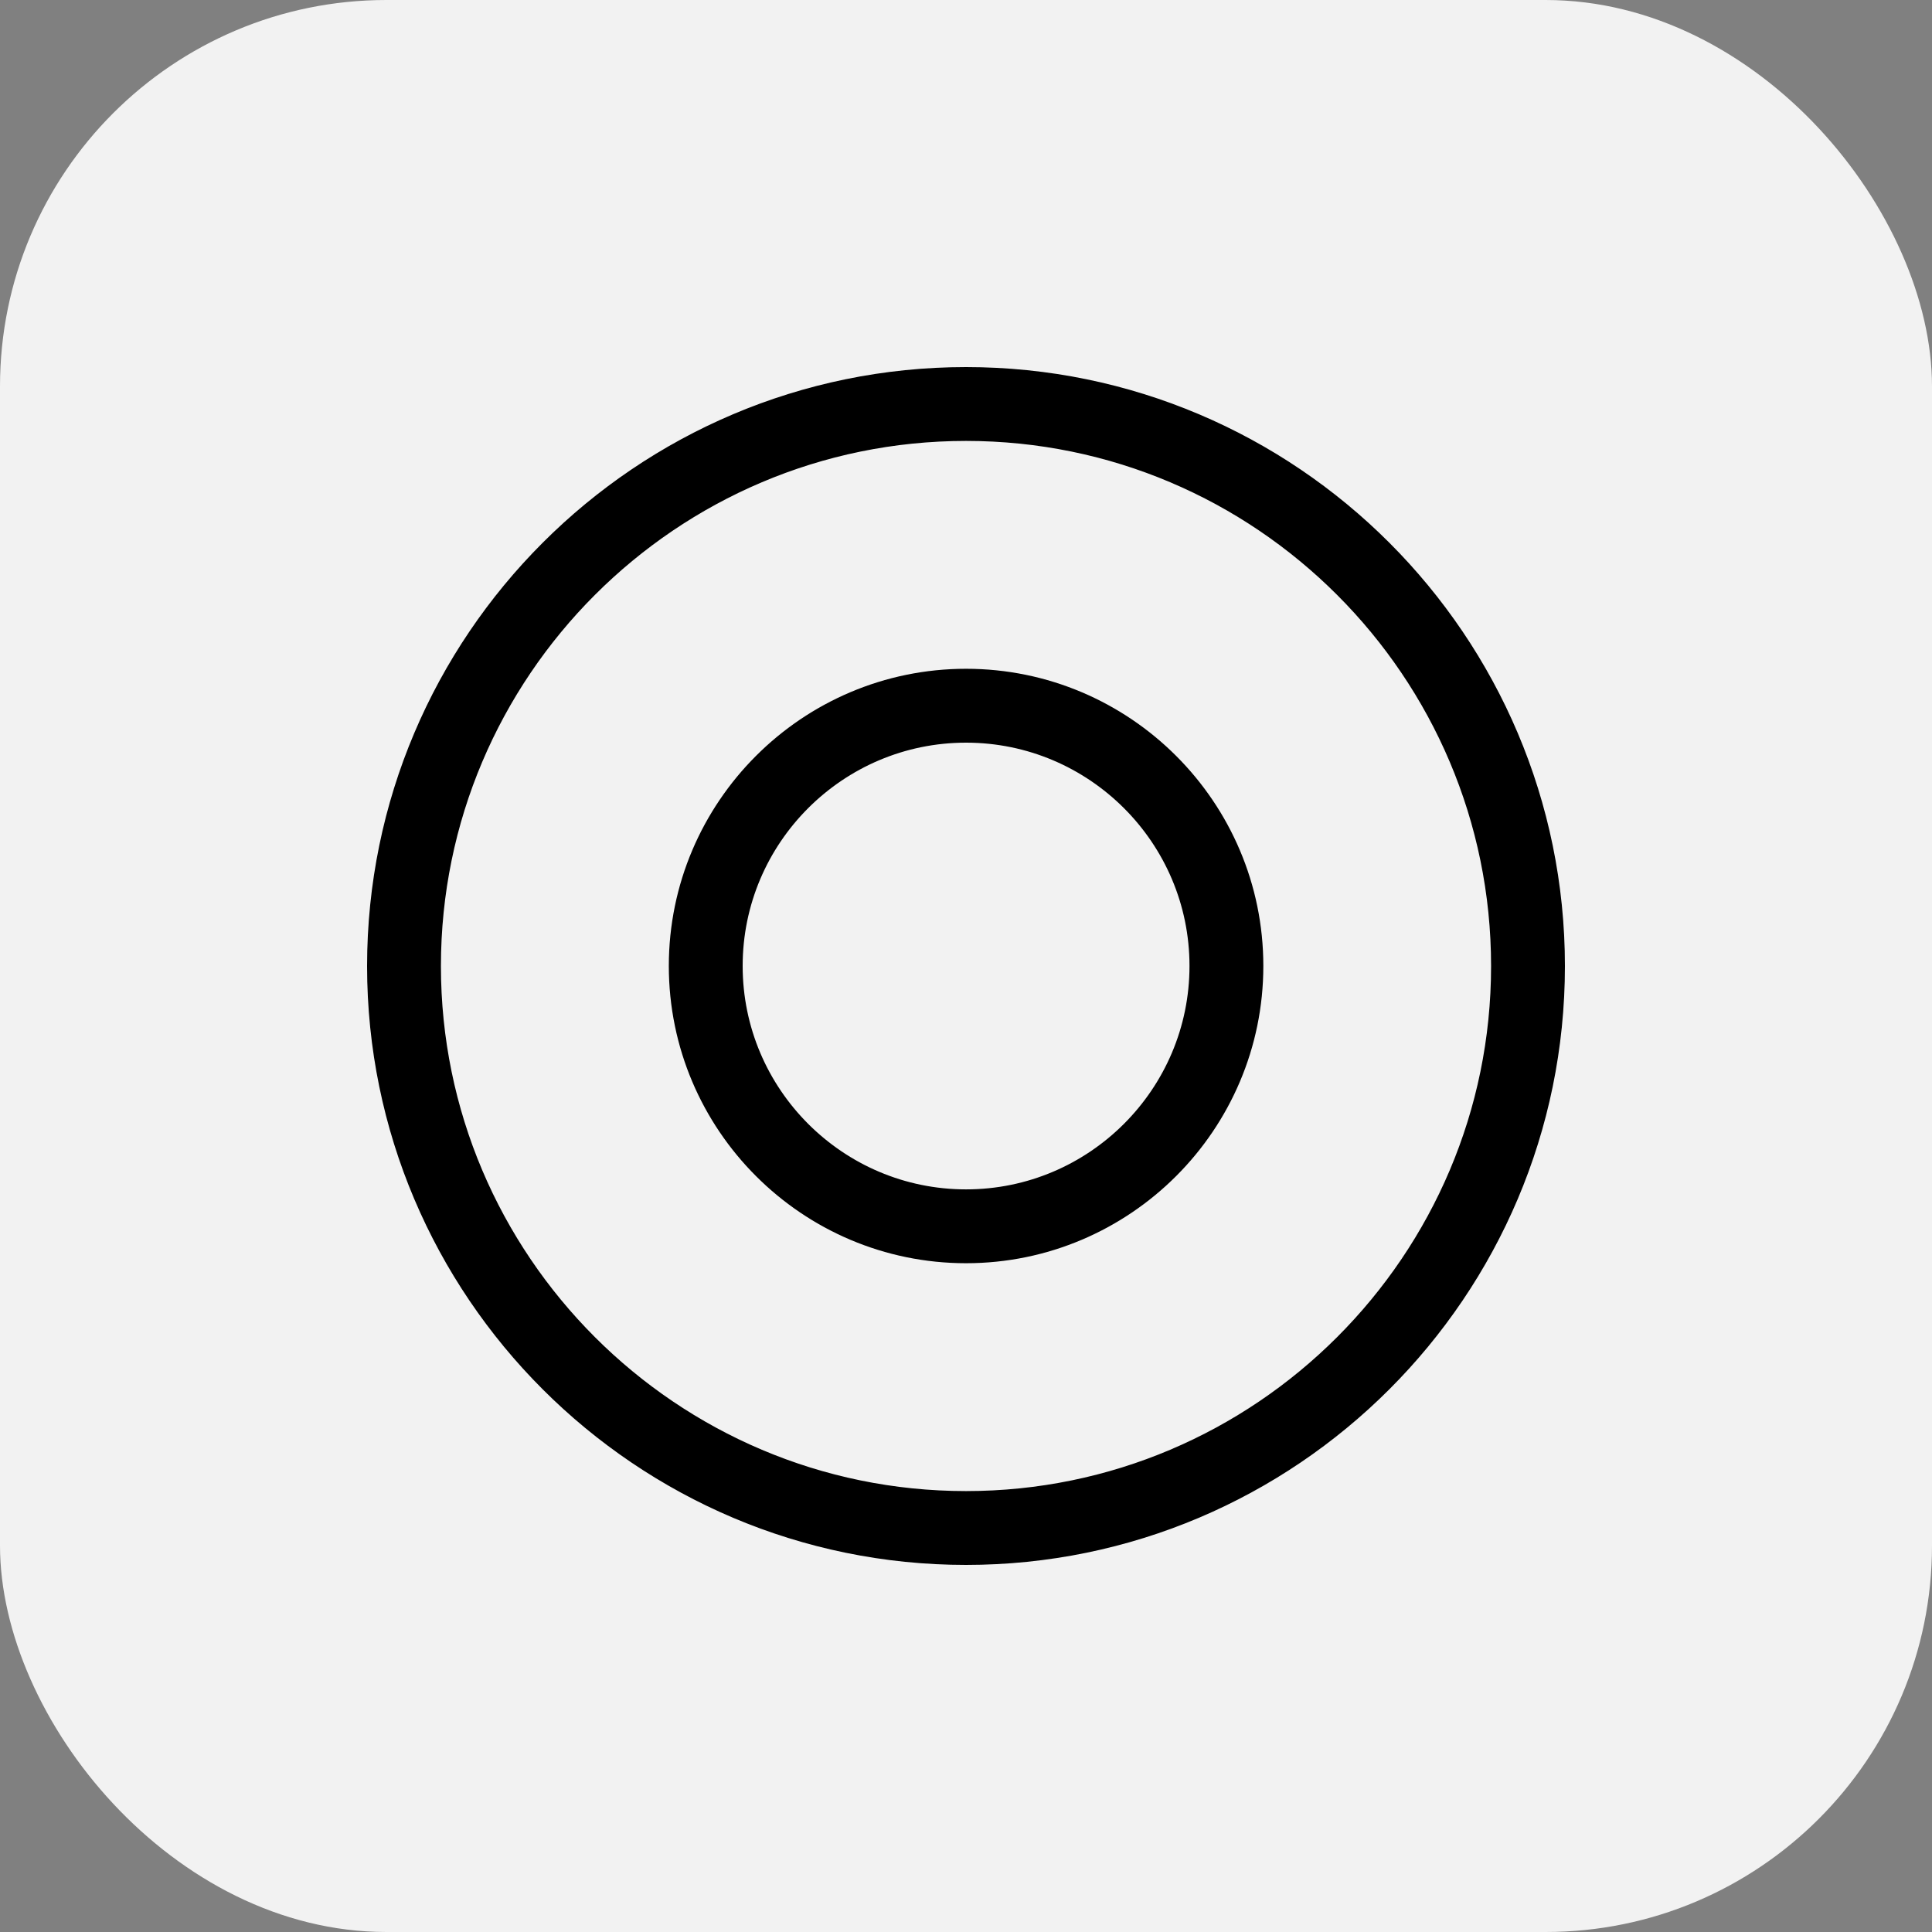
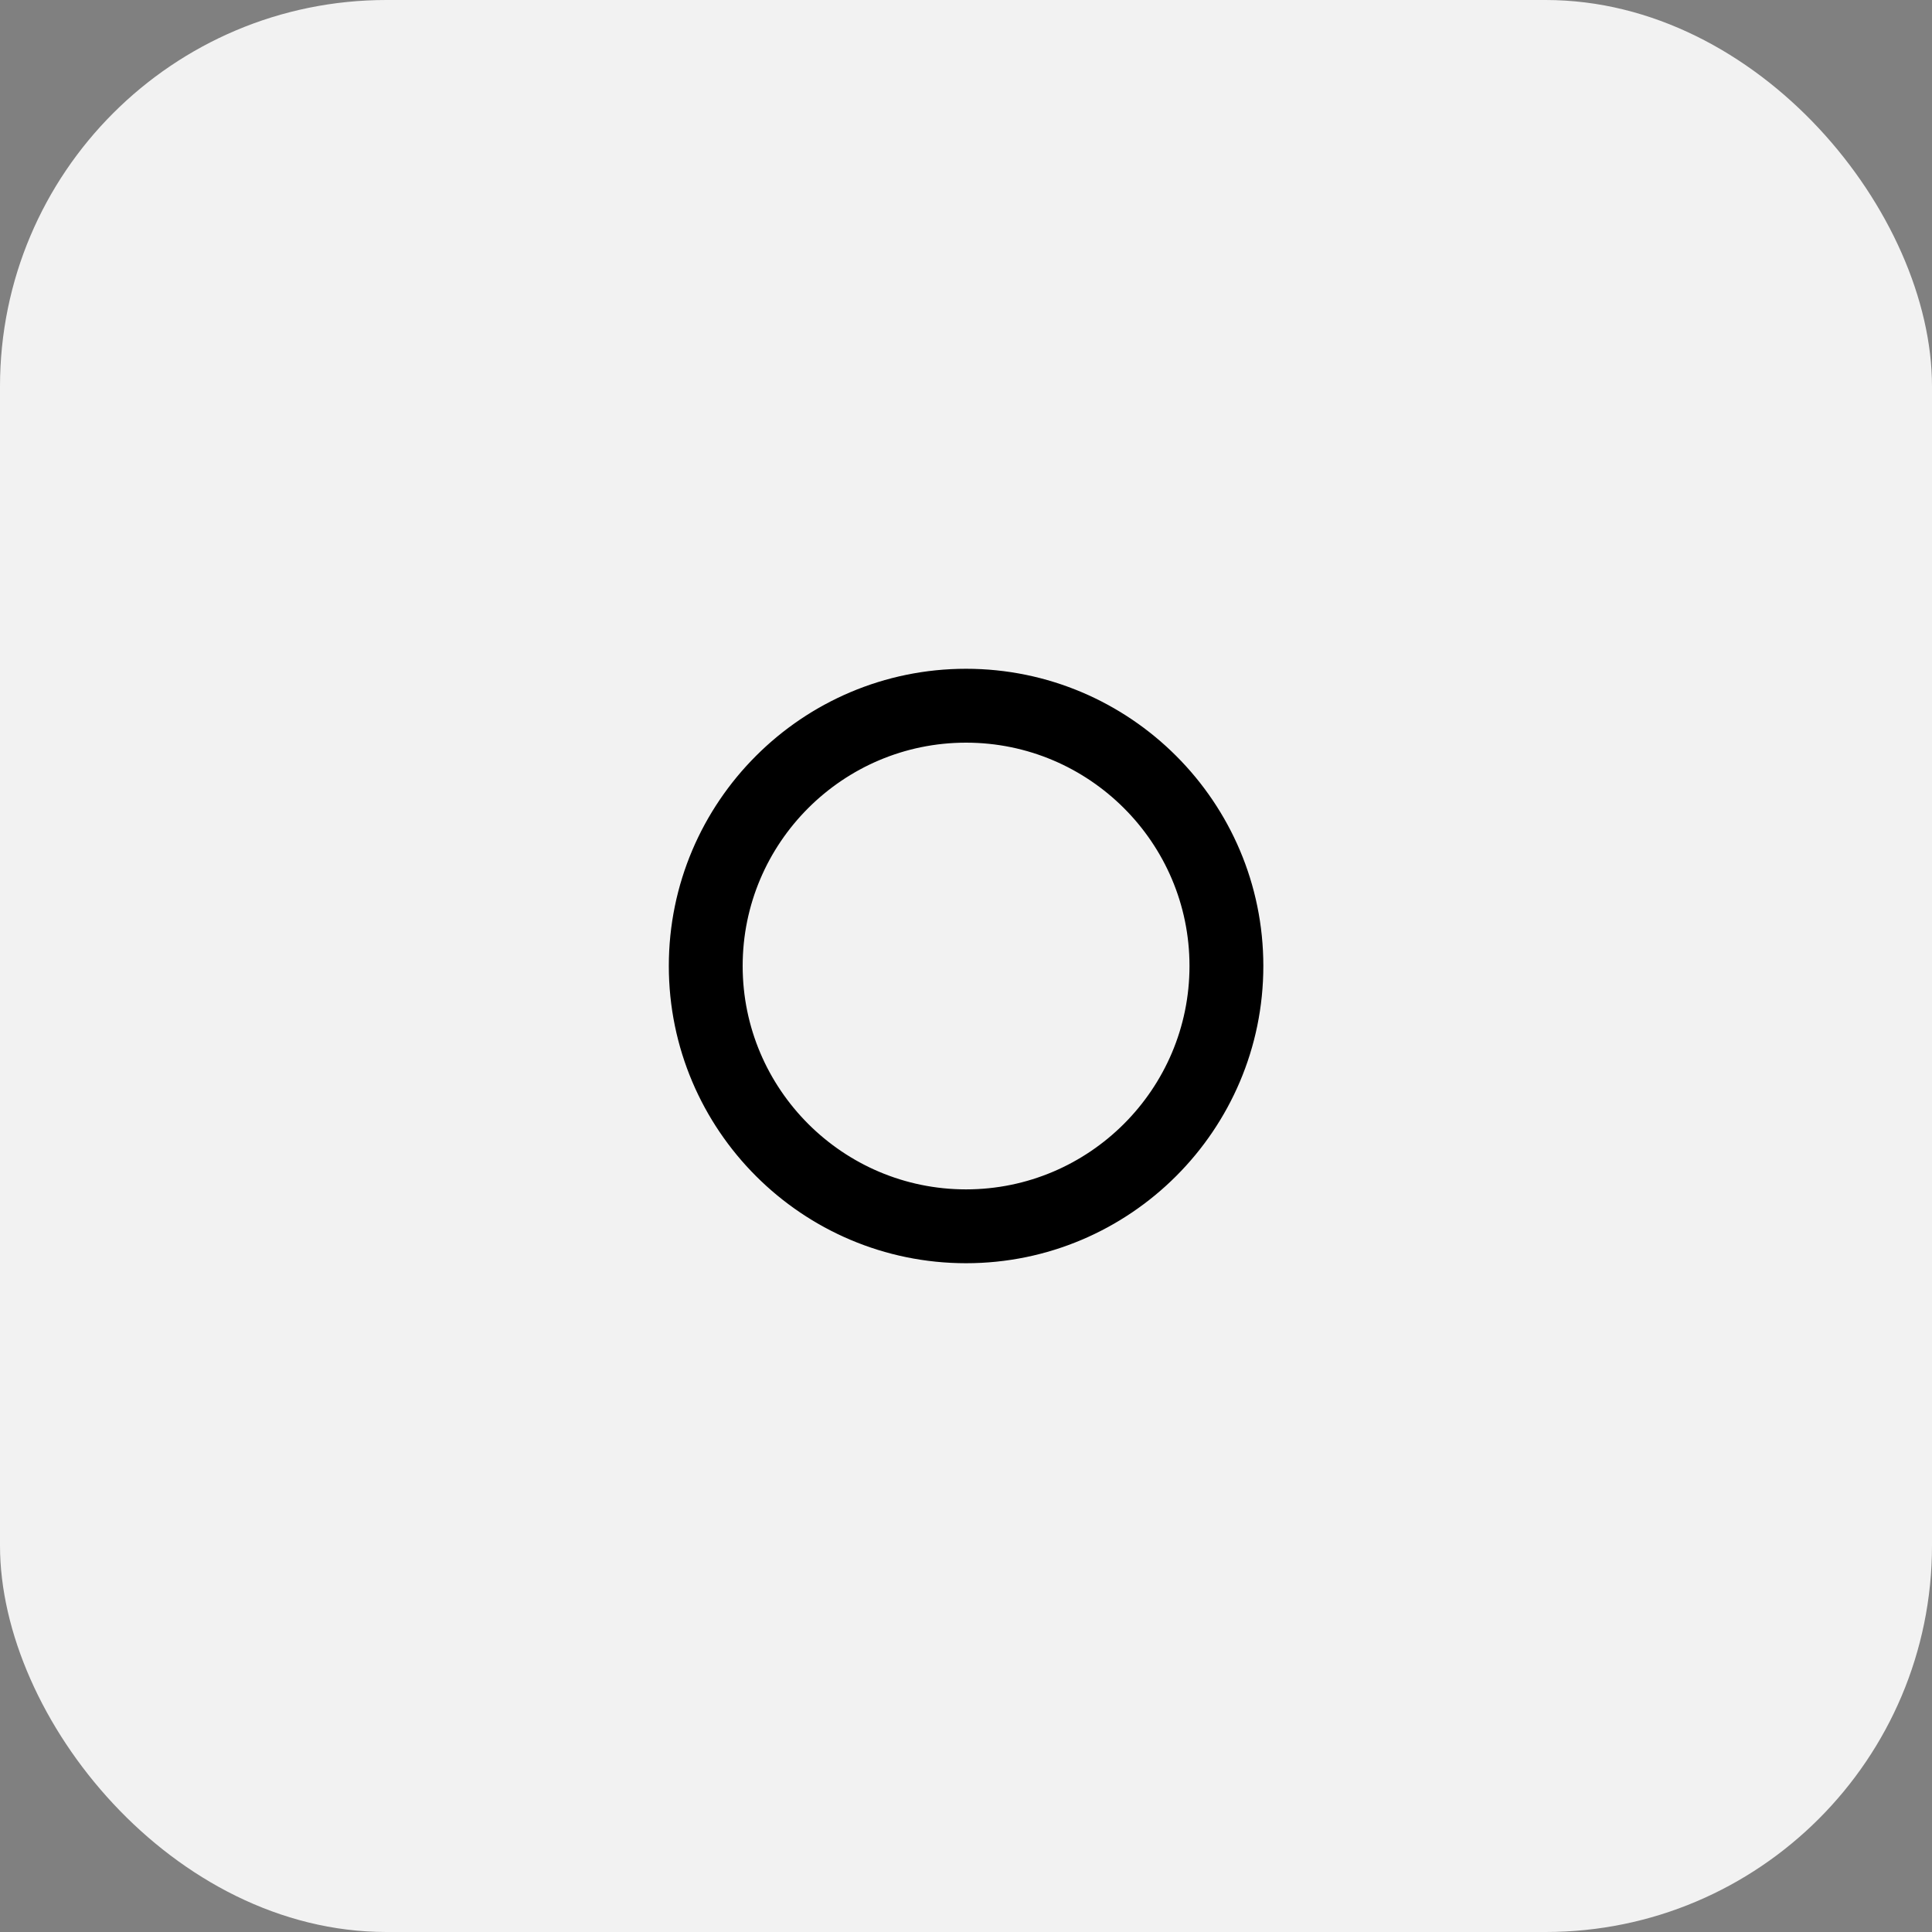
<svg xmlns="http://www.w3.org/2000/svg" width="50" height="50" viewBox="0 0 50 50" fill="none">
  <rect x="0" y="0" width="50" height="50" fill="#808080" stroke="none" />
  <rect width="50" height="50" rx="10" fill="#F2F2F2" />
  <path d="M25.001 17.808C21.035 17.808 17.809 21.034 17.809 24.999C17.809 28.965 21.035 32.192 25.001 32.192C28.968 32.192 32.195 28.965 32.195 24.999C32.195 21.034 28.968 17.808 25.001 17.808ZM31.284 24.999C31.284 28.463 28.465 31.281 25.001 31.281C21.538 31.281 18.72 28.463 18.72 24.999C18.72 21.537 21.538 18.72 25.001 18.72C28.465 18.72 31.284 21.537 31.284 24.999Z" fill="#1A1A1A" stroke="black" />
-   <path d="M25.001 10C16.73 10 10 16.73 10 25.002C10 33.272 16.73 40 25.001 40C33.271 40 40 33.272 40 25.002C40 16.73 33.272 10 25.001 10ZM39.089 25.002C39.089 32.769 32.769 39.089 25.001 39.089C17.232 39.089 10.911 32.769 10.911 25.002C10.911 17.232 17.232 10.911 25.001 10.911C32.769 10.911 39.089 17.232 39.089 25.002Z" fill="#1A1A1A" stroke="black" />
</svg>